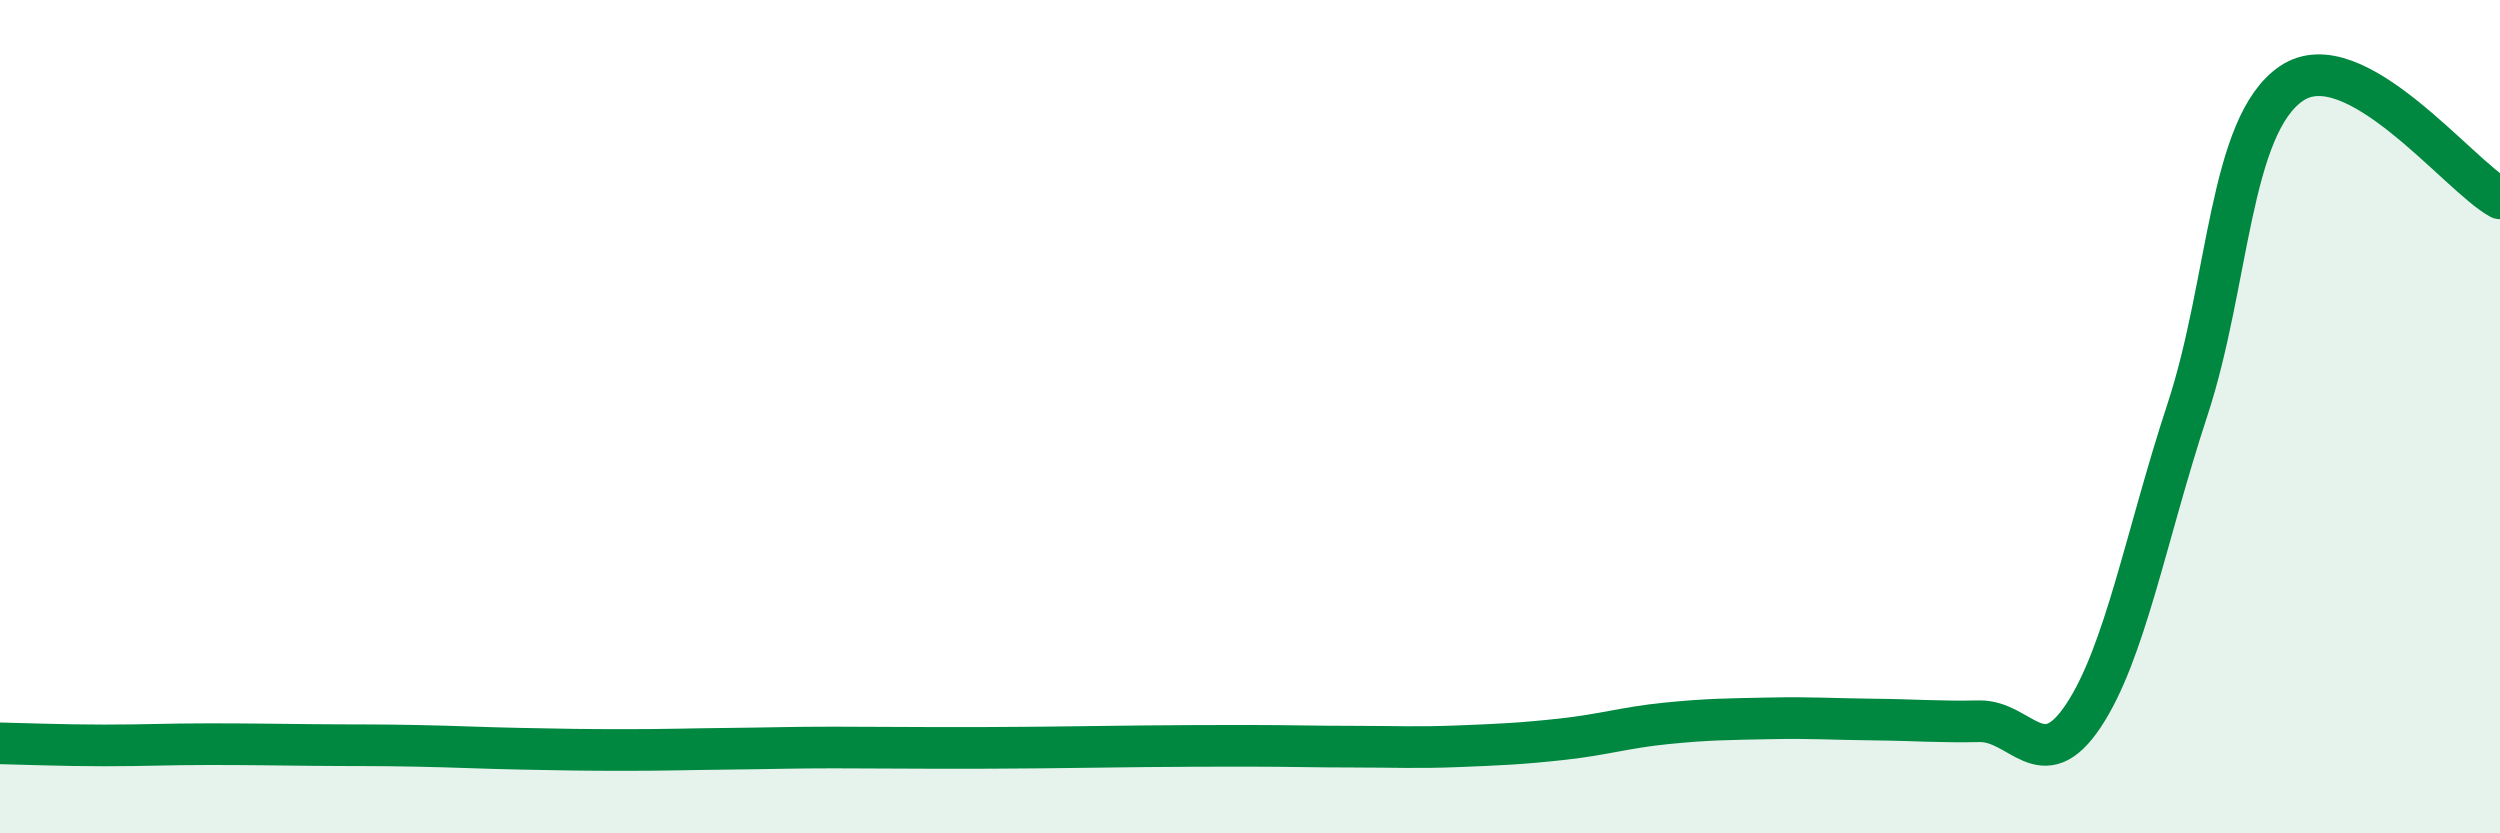
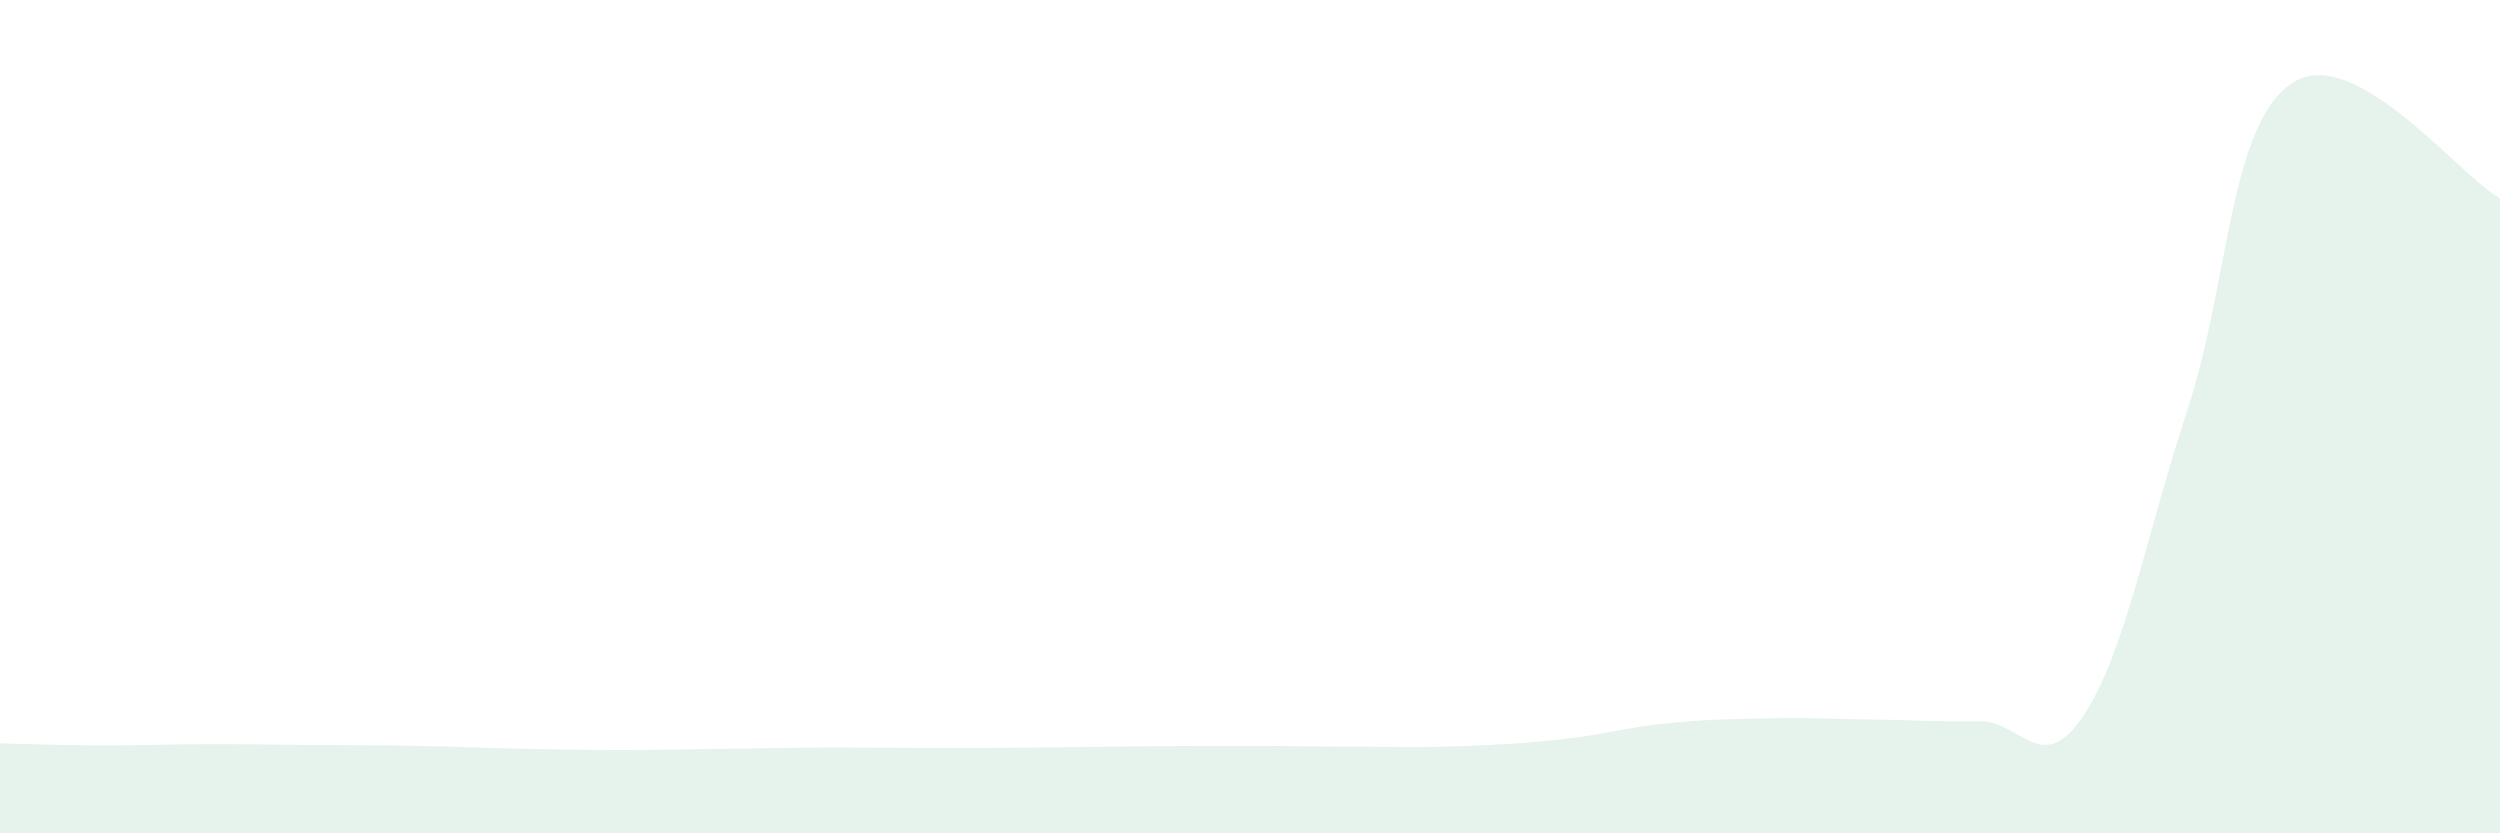
<svg xmlns="http://www.w3.org/2000/svg" width="60" height="20" viewBox="0 0 60 20">
  <path d="M 0,17.84 C 0.5,17.85 1.5,17.89 2.5,17.89 C 3.5,17.89 4,17.86 5,17.86 C 6,17.86 6.5,17.87 7.5,17.88 C 8.5,17.89 9,17.88 10,17.9 C 11,17.92 11.5,17.95 12.5,17.97 C 13.5,17.99 14,18 15,18 C 16,18 16.5,17.98 17.5,17.97 C 18.5,17.96 19,17.94 20,17.94 C 21,17.94 21.5,17.95 22.5,17.95 C 23.5,17.95 24,17.95 25,17.94 C 26,17.93 26.5,17.92 27.5,17.91 C 28.5,17.9 29,17.9 30,17.9 C 31,17.9 31.5,17.92 32.5,17.92 C 33.5,17.92 34,17.95 35,17.91 C 36,17.87 36.5,17.85 37.5,17.74 C 38.5,17.63 39,17.46 40,17.36 C 41,17.26 41.5,17.26 42.5,17.24 C 43.5,17.22 44,17.26 45,17.27 C 46,17.28 46.5,17.33 47.5,17.31 C 48.5,17.29 49,18.68 50,17.18 C 51,15.68 51.5,12.87 52.5,9.83 C 53.5,6.79 53.5,3.01 55,2 C 56.5,0.99 59,4.21 60,4.76L60 20L0 20Z" fill="#008740" opacity="0.1" stroke-linecap="round" stroke-linejoin="round" />
-   <path d="M 0,17.84 C 0.5,17.85 1.5,17.89 2.5,17.89 C 3.5,17.89 4,17.86 5,17.86 C 6,17.86 6.5,17.87 7.5,17.88 C 8.5,17.89 9,17.88 10,17.9 C 11,17.92 11.5,17.95 12.5,17.97 C 13.5,17.99 14,18 15,18 C 16,18 16.5,17.98 17.5,17.97 C 18.5,17.96 19,17.94 20,17.94 C 21,17.94 21.5,17.95 22.5,17.95 C 23.5,17.95 24,17.95 25,17.94 C 26,17.93 26.5,17.92 27.5,17.91 C 28.5,17.9 29,17.9 30,17.9 C 31,17.9 31.5,17.92 32.5,17.92 C 33.5,17.92 34,17.95 35,17.91 C 36,17.87 36.5,17.85 37.5,17.74 C 38.5,17.63 39,17.46 40,17.36 C 41,17.26 41.5,17.26 42.5,17.24 C 43.5,17.22 44,17.26 45,17.27 C 46,17.28 46.5,17.33 47.5,17.31 C 48.5,17.29 49,18.68 50,17.18 C 51,15.68 51.5,12.87 52.5,9.83 C 53.5,6.79 53.5,3.01 55,2 C 56.5,0.99 59,4.21 60,4.76" stroke="#008740" stroke-width="1" fill="none" stroke-linecap="round" stroke-linejoin="round" />
</svg>